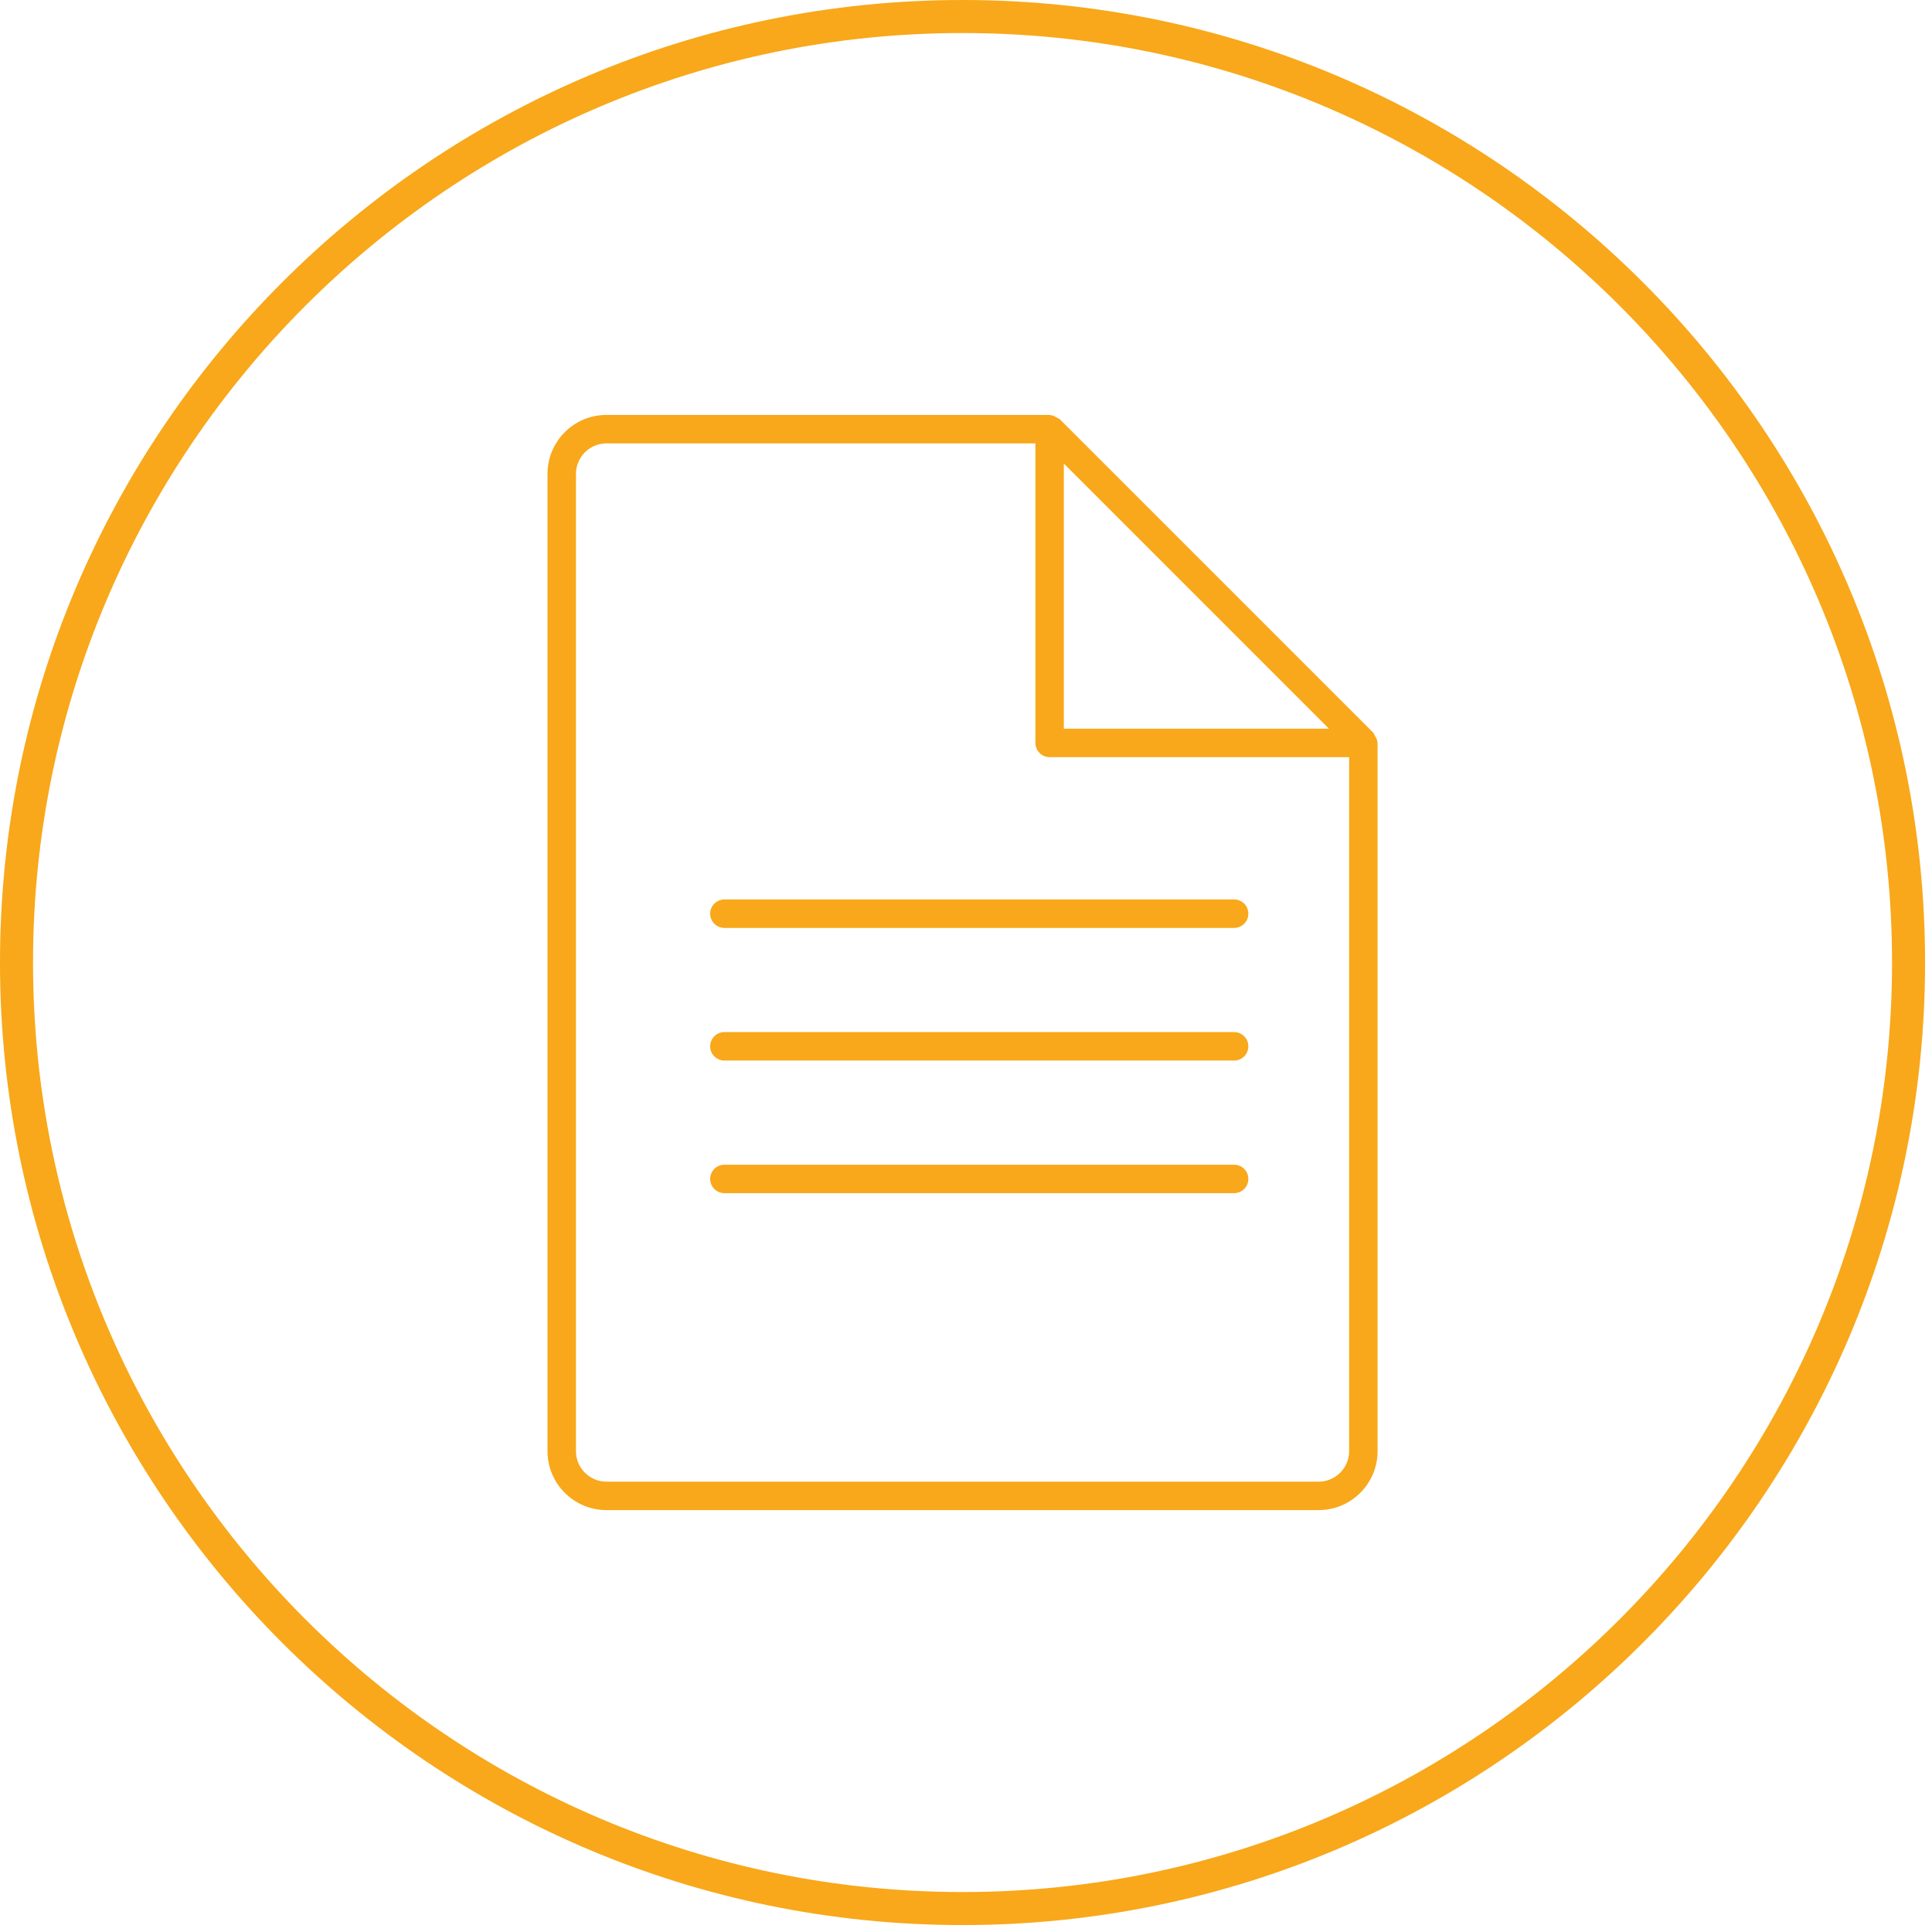
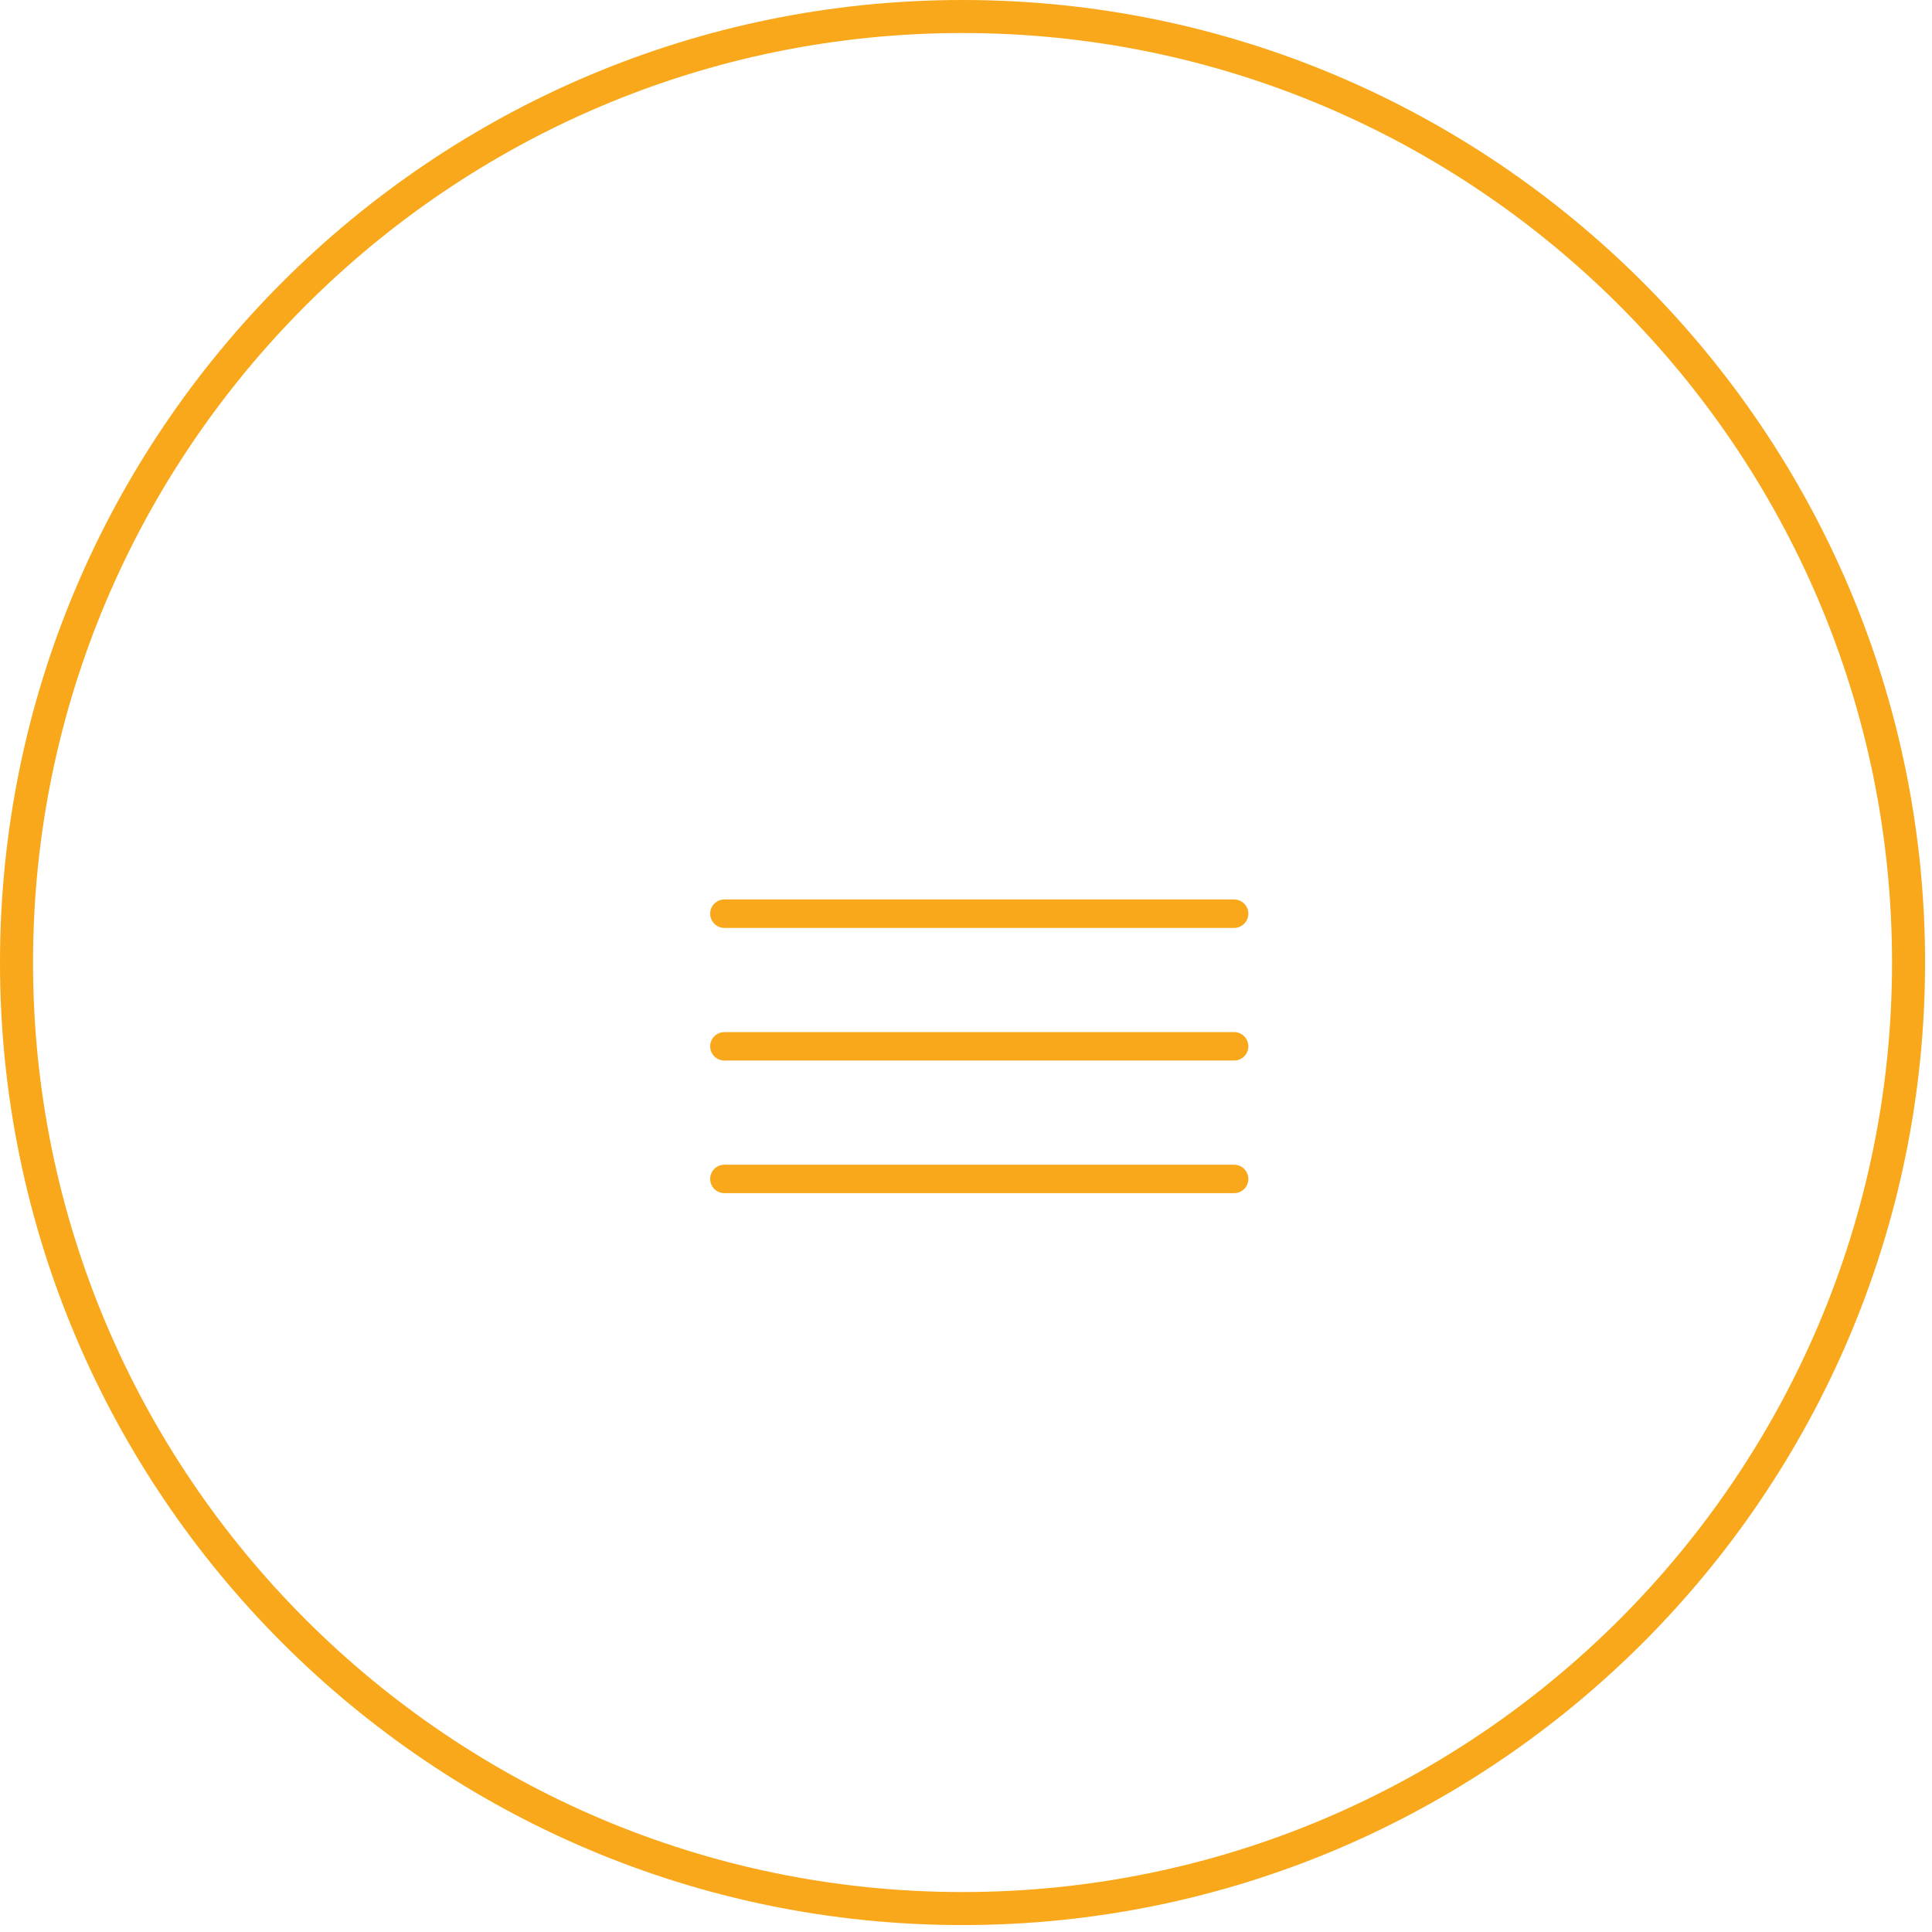
<svg xmlns="http://www.w3.org/2000/svg" width="100%" height="100%" viewBox="0 0 117 117" version="1.1" xml:space="preserve" style="fill-rule:evenodd;clip-rule:evenodd;stroke-linejoin:round;stroke-miterlimit:2;">
  <g transform="matrix(2,0,0,2,-309.49,-418.84)">
    <g>
      <path d="M183.89,266.71C168.371,266.71 155.745,254.084 155.745,238.565C155.745,223.046 168.371,210.42 183.89,210.42C199.409,210.42 212.035,223.046 212.035,238.565C212.035,254.084 199.409,266.71 183.89,266.71ZM183.89,209.42C167.819,209.42 154.745,222.494 154.745,238.565C154.745,254.636 167.819,267.71 183.89,267.71C199.961,267.71 213.035,254.636 213.035,238.565C213.035,222.494 199.961,209.42 183.89,209.42Z" style="fill:rgb(248,168,26);fill-rule:nonzero;" />
-       <path d="M194.673,254.284L173.107,254.284C172.599,254.284 172.185,253.869 172.185,253.362L172.185,223.768C172.185,223.26 172.599,222.846 173.107,222.846L186.096,222.846L186.096,231.915C186.096,232.153 186.288,232.346 186.526,232.346L195.596,232.346L195.596,253.362C195.596,253.869 195.182,254.284 194.673,254.284ZM194.985,231.484L186.957,231.484L186.957,223.455L194.985,231.484ZM196.435,231.805L196.331,231.61L186.831,222.11L186.637,222.006L186.581,221.995L186.526,221.984L173.107,221.984C172.123,221.984 171.323,222.784 171.323,223.768L171.323,253.362C171.323,254.345 172.123,255.145 173.107,255.145L194.673,255.145C195.657,255.145 196.457,254.345 196.457,253.362L196.457,231.915L196.435,231.805Z" style="fill:rgb(248,168,26);fill-rule:nonzero;" />
      <path d="M192.113,236.655L176.68,236.655C176.441,236.655 176.249,236.847 176.249,237.086C176.249,237.324 176.441,237.517 176.68,237.517L192.113,237.517C192.352,237.517 192.544,237.324 192.544,237.086C192.544,236.847 192.352,236.655 192.113,236.655Z" style="fill:rgb(248,168,26);fill-rule:nonzero;" />
      <path d="M192.113,240.671L176.68,240.671C176.441,240.671 176.249,240.864 176.249,241.102C176.249,241.34 176.441,241.533 176.68,241.533L192.113,241.533C192.352,241.533 192.544,241.34 192.544,241.102C192.544,240.864 192.352,240.671 192.113,240.671Z" style="fill:rgb(248,168,26);fill-rule:nonzero;" />
      <path d="M192.113,244.687L176.68,244.687C176.441,244.687 176.249,244.879 176.249,245.118C176.249,245.356 176.441,245.548 176.68,245.548L192.113,245.548C192.352,245.548 192.544,245.356 192.544,245.118C192.544,244.879 192.352,244.687 192.113,244.687Z" style="fill:rgb(248,168,26);fill-rule:nonzero;" />
    </g>
  </g>
</svg>